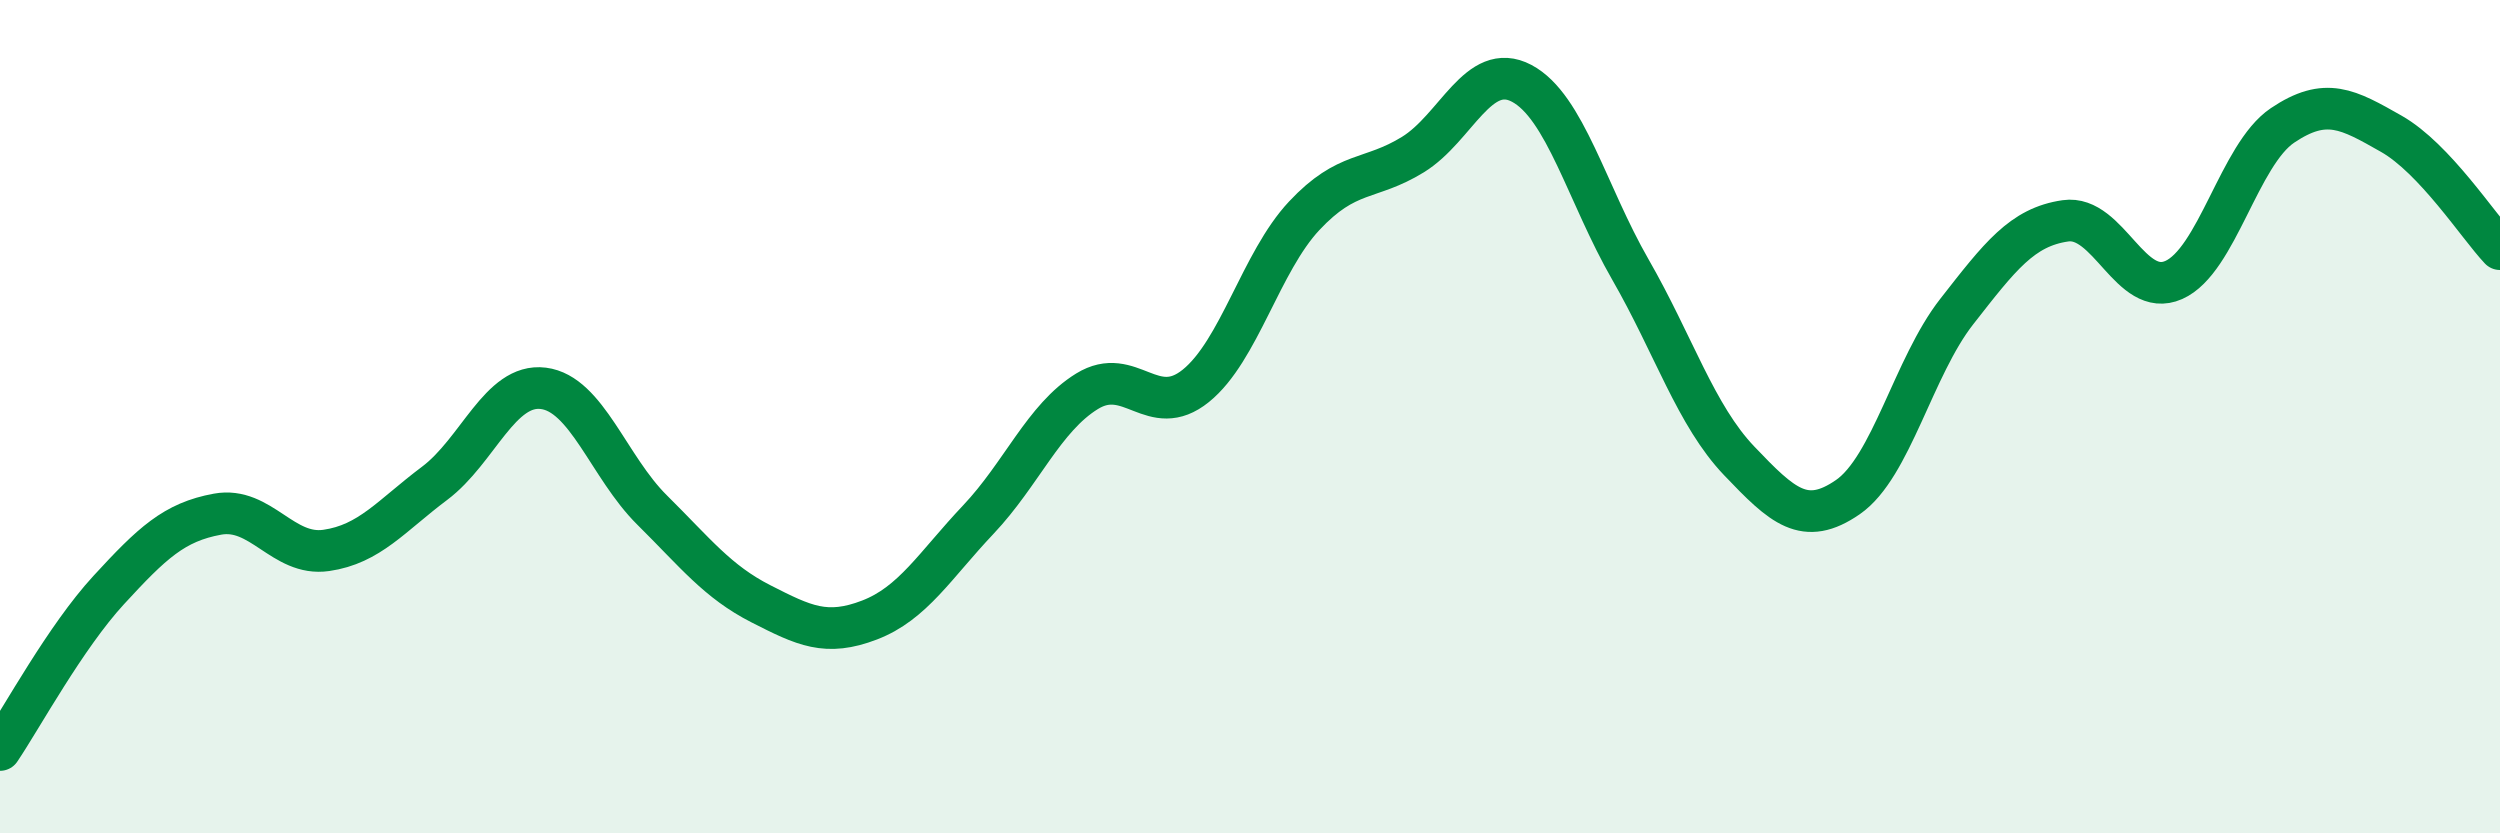
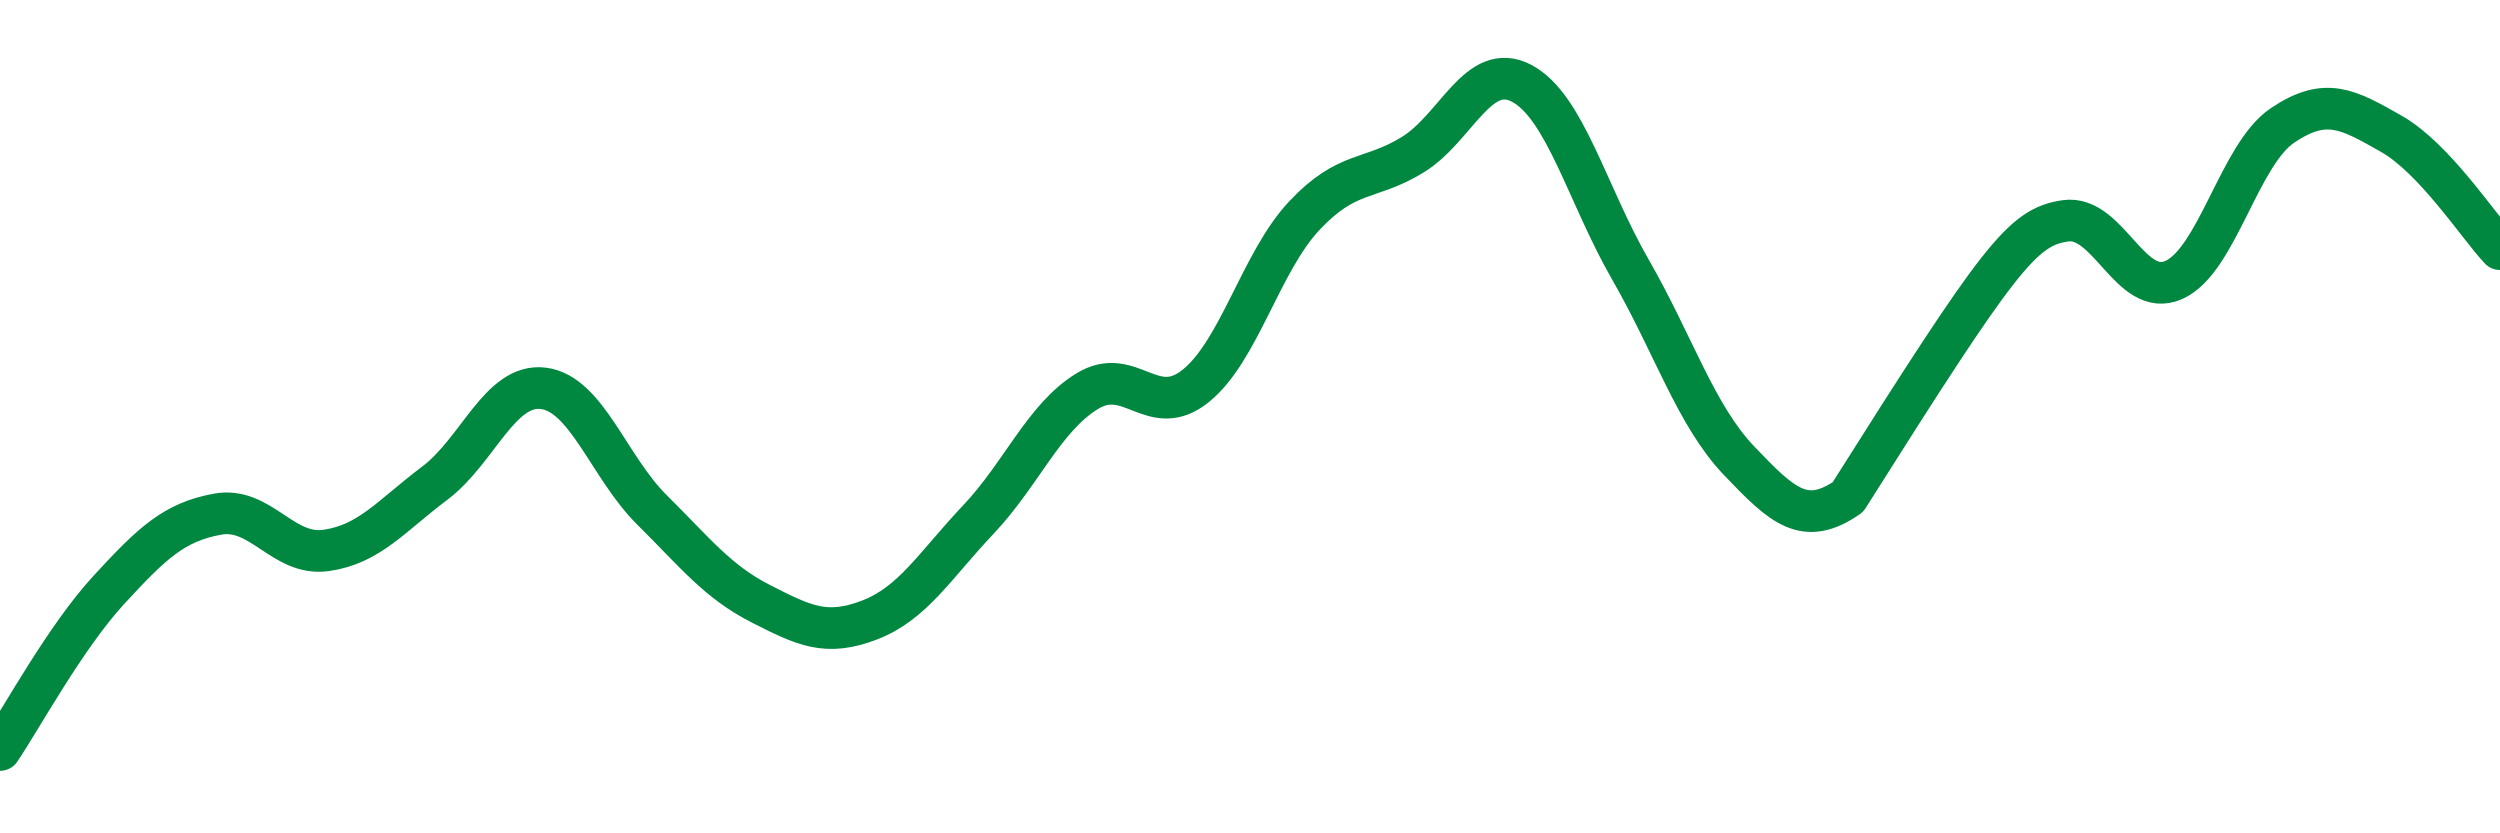
<svg xmlns="http://www.w3.org/2000/svg" width="60" height="20" viewBox="0 0 60 20">
-   <path d="M 0,18 C 0.52,17.23 1.57,15.29 2.61,14.16 C 3.65,13.03 4.18,12.53 5.22,12.34 C 6.26,12.15 6.79,13.36 7.83,13.21 C 8.87,13.06 9.39,12.38 10.43,11.6 C 11.47,10.82 12,9.19 13.04,9.32 C 14.08,9.45 14.61,11.21 15.65,12.24 C 16.69,13.27 17.22,13.96 18.26,14.49 C 19.3,15.02 19.83,15.28 20.87,14.88 C 21.91,14.48 22.44,13.57 23.48,12.47 C 24.52,11.37 25.05,10.03 26.09,9.39 C 27.13,8.75 27.66,10.1 28.7,9.26 C 29.74,8.42 30.26,6.29 31.3,5.18 C 32.34,4.07 32.87,4.35 33.91,3.71 C 34.95,3.07 35.48,1.45 36.52,2 C 37.56,2.55 38.09,4.66 39.13,6.47 C 40.17,8.28 40.7,9.97 41.74,11.06 C 42.78,12.15 43.31,12.65 44.35,11.93 C 45.39,11.21 45.92,8.81 46.96,7.48 C 48,6.15 48.53,5.45 49.57,5.3 C 50.61,5.15 51.13,7.18 52.17,6.72 C 53.21,6.26 53.74,3.71 54.78,3.01 C 55.82,2.31 56.35,2.62 57.39,3.21 C 58.43,3.8 59.48,5.43 60,5.98L60 20L0 20Z" fill="#008740" opacity="0.1" stroke-linecap="round" stroke-linejoin="round" />
-   <path d="M 0,18 C 0.52,17.23 1.57,15.29 2.61,14.16 C 3.65,13.03 4.18,12.53 5.22,12.34 C 6.26,12.15 6.79,13.36 7.83,13.21 C 8.87,13.06 9.39,12.38 10.43,11.6 C 11.47,10.82 12,9.19 13.04,9.32 C 14.08,9.45 14.61,11.21 15.65,12.24 C 16.69,13.27 17.22,13.96 18.26,14.49 C 19.3,15.02 19.83,15.28 20.87,14.88 C 21.91,14.48 22.44,13.57 23.48,12.47 C 24.52,11.37 25.05,10.03 26.09,9.39 C 27.13,8.75 27.66,10.1 28.7,9.26 C 29.74,8.42 30.26,6.29 31.3,5.18 C 32.34,4.07 32.87,4.35 33.91,3.71 C 34.95,3.07 35.48,1.45 36.52,2 C 37.56,2.55 38.09,4.66 39.13,6.47 C 40.17,8.28 40.7,9.97 41.74,11.06 C 42.78,12.15 43.31,12.65 44.35,11.93 C 45.39,11.21 45.92,8.81 46.96,7.48 C 48,6.15 48.53,5.45 49.57,5.3 C 50.61,5.15 51.13,7.18 52.17,6.72 C 53.21,6.26 53.74,3.71 54.78,3.01 C 55.82,2.31 56.35,2.62 57.39,3.21 C 58.43,3.8 59.48,5.43 60,5.98" stroke="#008740" stroke-width="1" fill="none" stroke-linecap="round" stroke-linejoin="round" />
+   <path d="M 0,18 C 0.52,17.23 1.57,15.29 2.61,14.16 C 3.65,13.03 4.18,12.53 5.22,12.34 C 6.26,12.15 6.79,13.36 7.83,13.21 C 8.87,13.06 9.39,12.38 10.43,11.6 C 11.47,10.82 12,9.19 13.04,9.32 C 14.08,9.45 14.61,11.21 15.65,12.24 C 16.69,13.27 17.22,13.96 18.26,14.49 C 19.3,15.02 19.83,15.28 20.87,14.88 C 21.91,14.48 22.44,13.57 23.48,12.47 C 24.52,11.37 25.05,10.03 26.09,9.39 C 27.13,8.75 27.66,10.1 28.7,9.26 C 29.74,8.42 30.26,6.29 31.3,5.18 C 32.34,4.07 32.87,4.35 33.91,3.71 C 34.95,3.07 35.48,1.45 36.52,2 C 37.56,2.55 38.09,4.66 39.13,6.47 C 40.17,8.28 40.7,9.97 41.74,11.06 C 42.78,12.15 43.31,12.65 44.35,11.93 C 48,6.15 48.53,5.45 49.57,5.3 C 50.61,5.15 51.13,7.18 52.17,6.72 C 53.21,6.26 53.74,3.71 54.78,3.01 C 55.82,2.31 56.35,2.62 57.39,3.21 C 58.43,3.8 59.48,5.43 60,5.98" stroke="#008740" stroke-width="1" fill="none" stroke-linecap="round" stroke-linejoin="round" />
</svg>